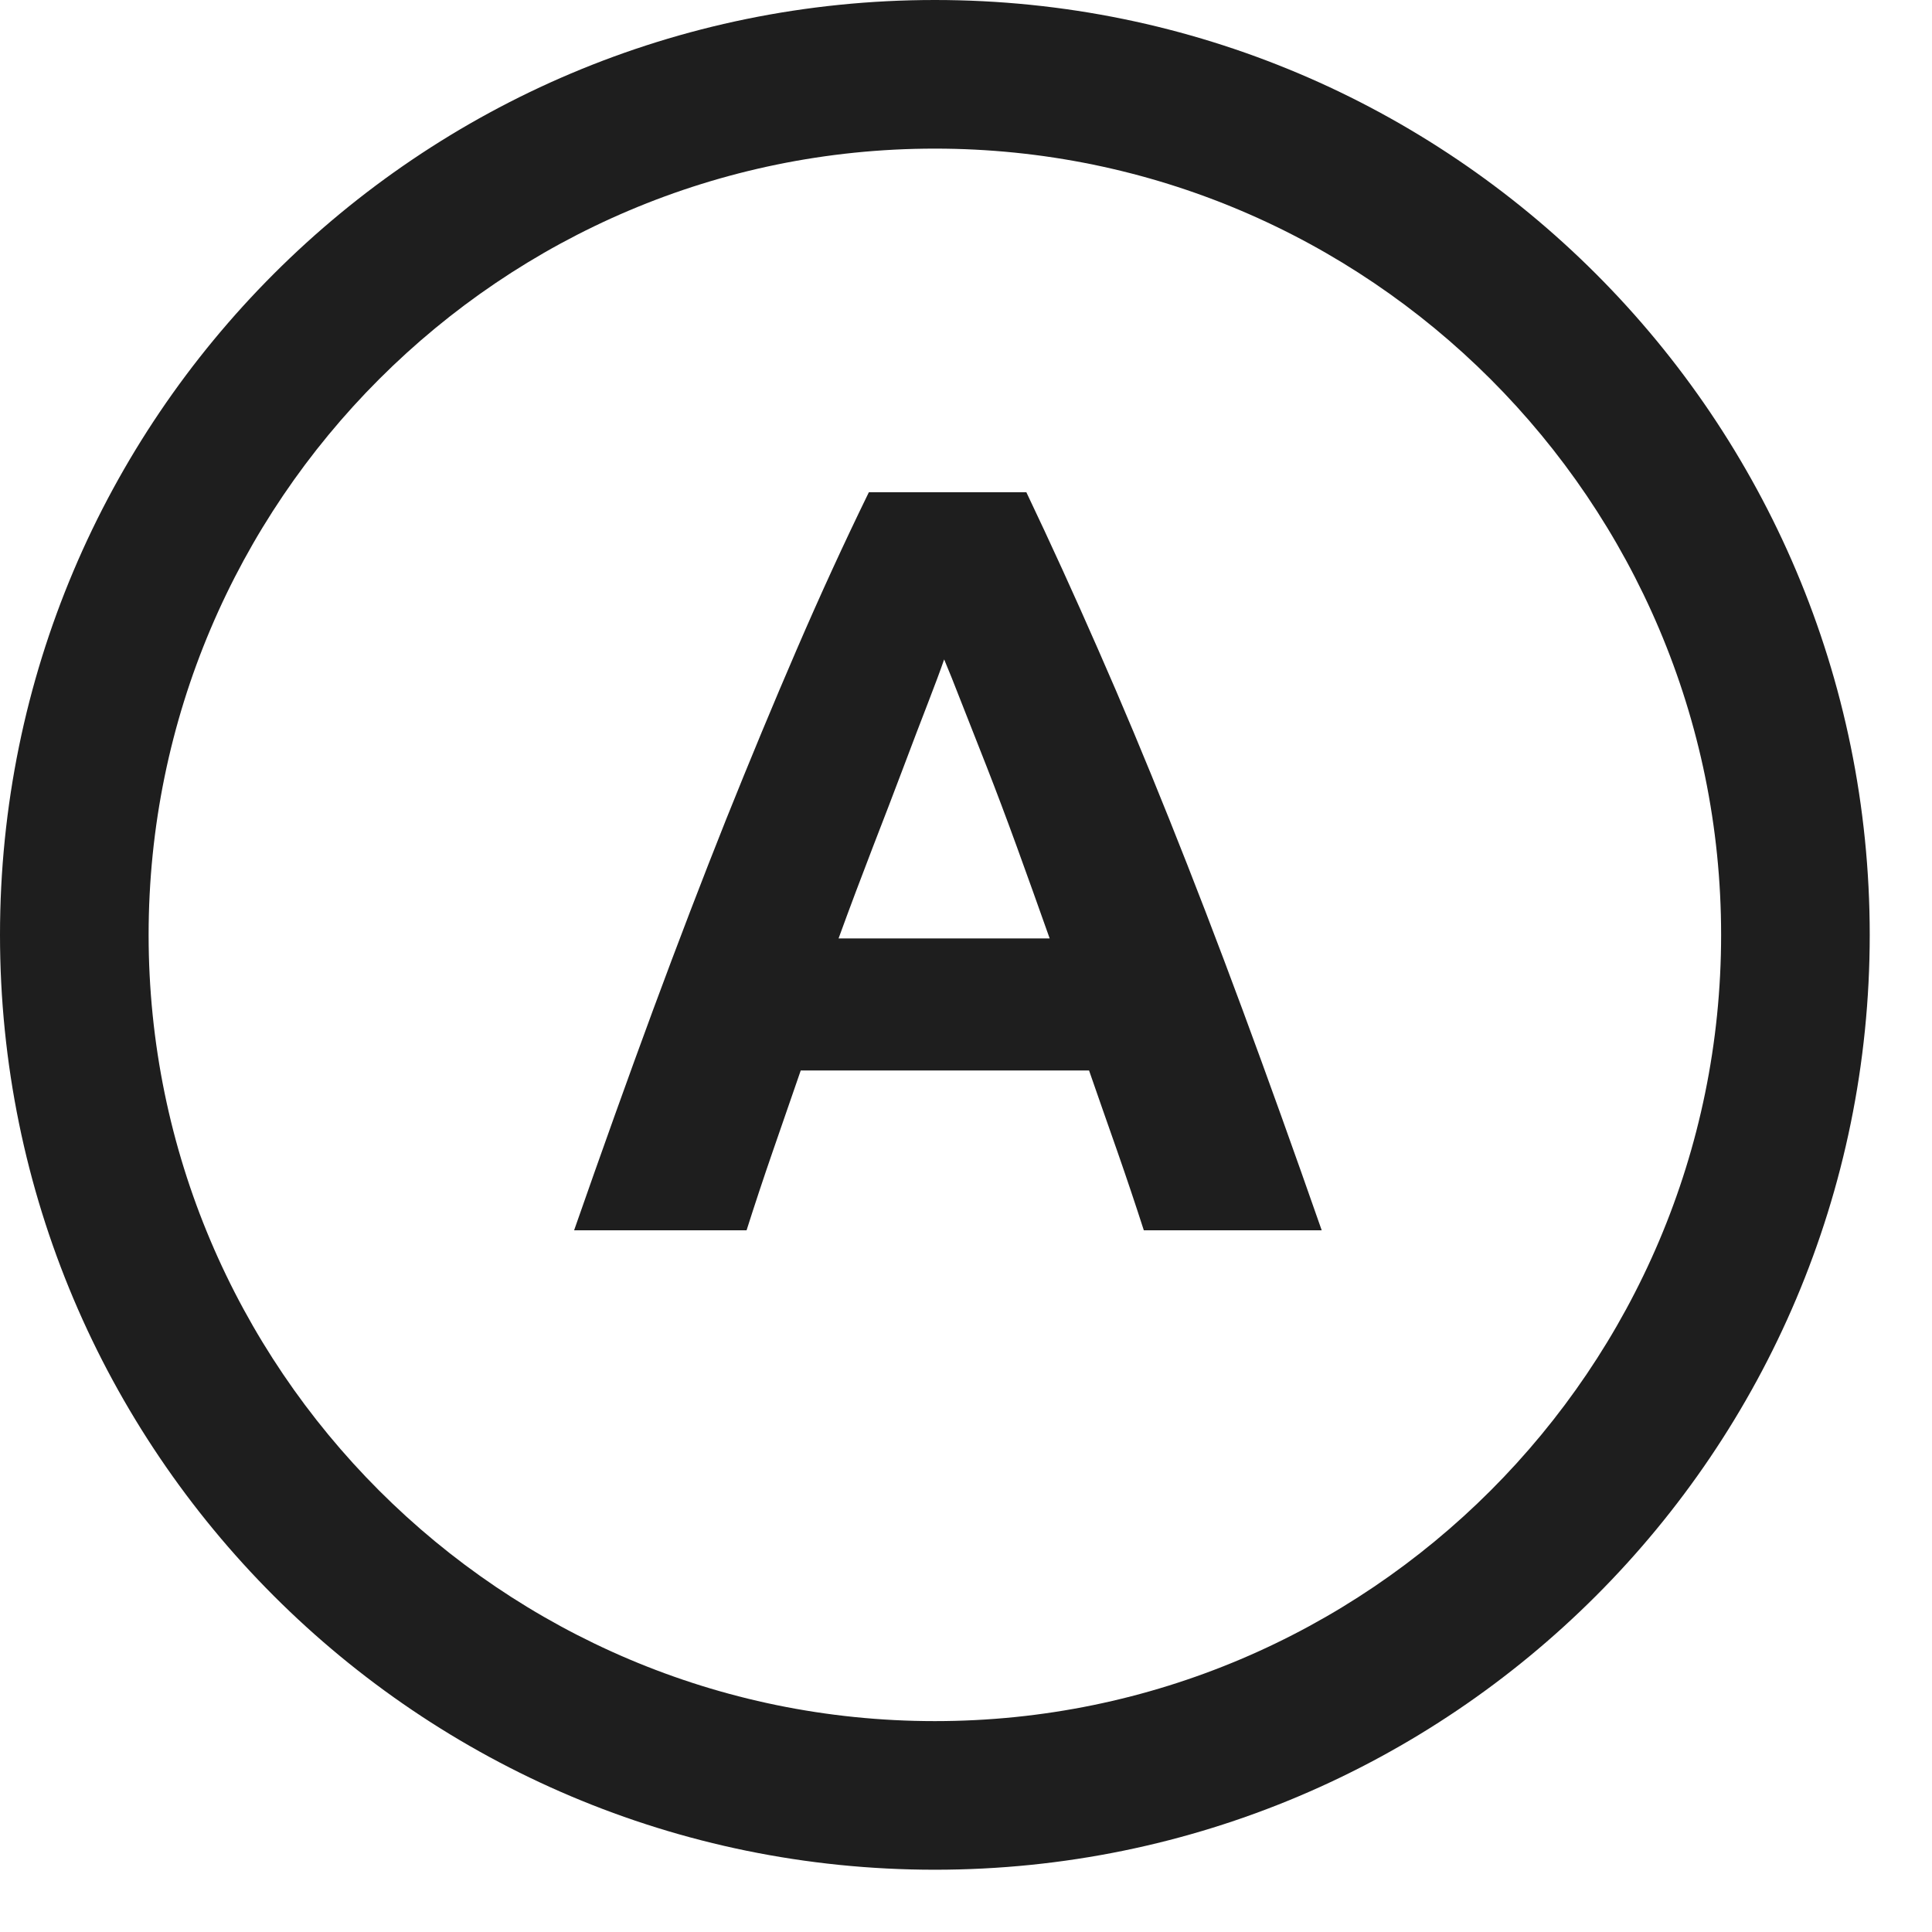
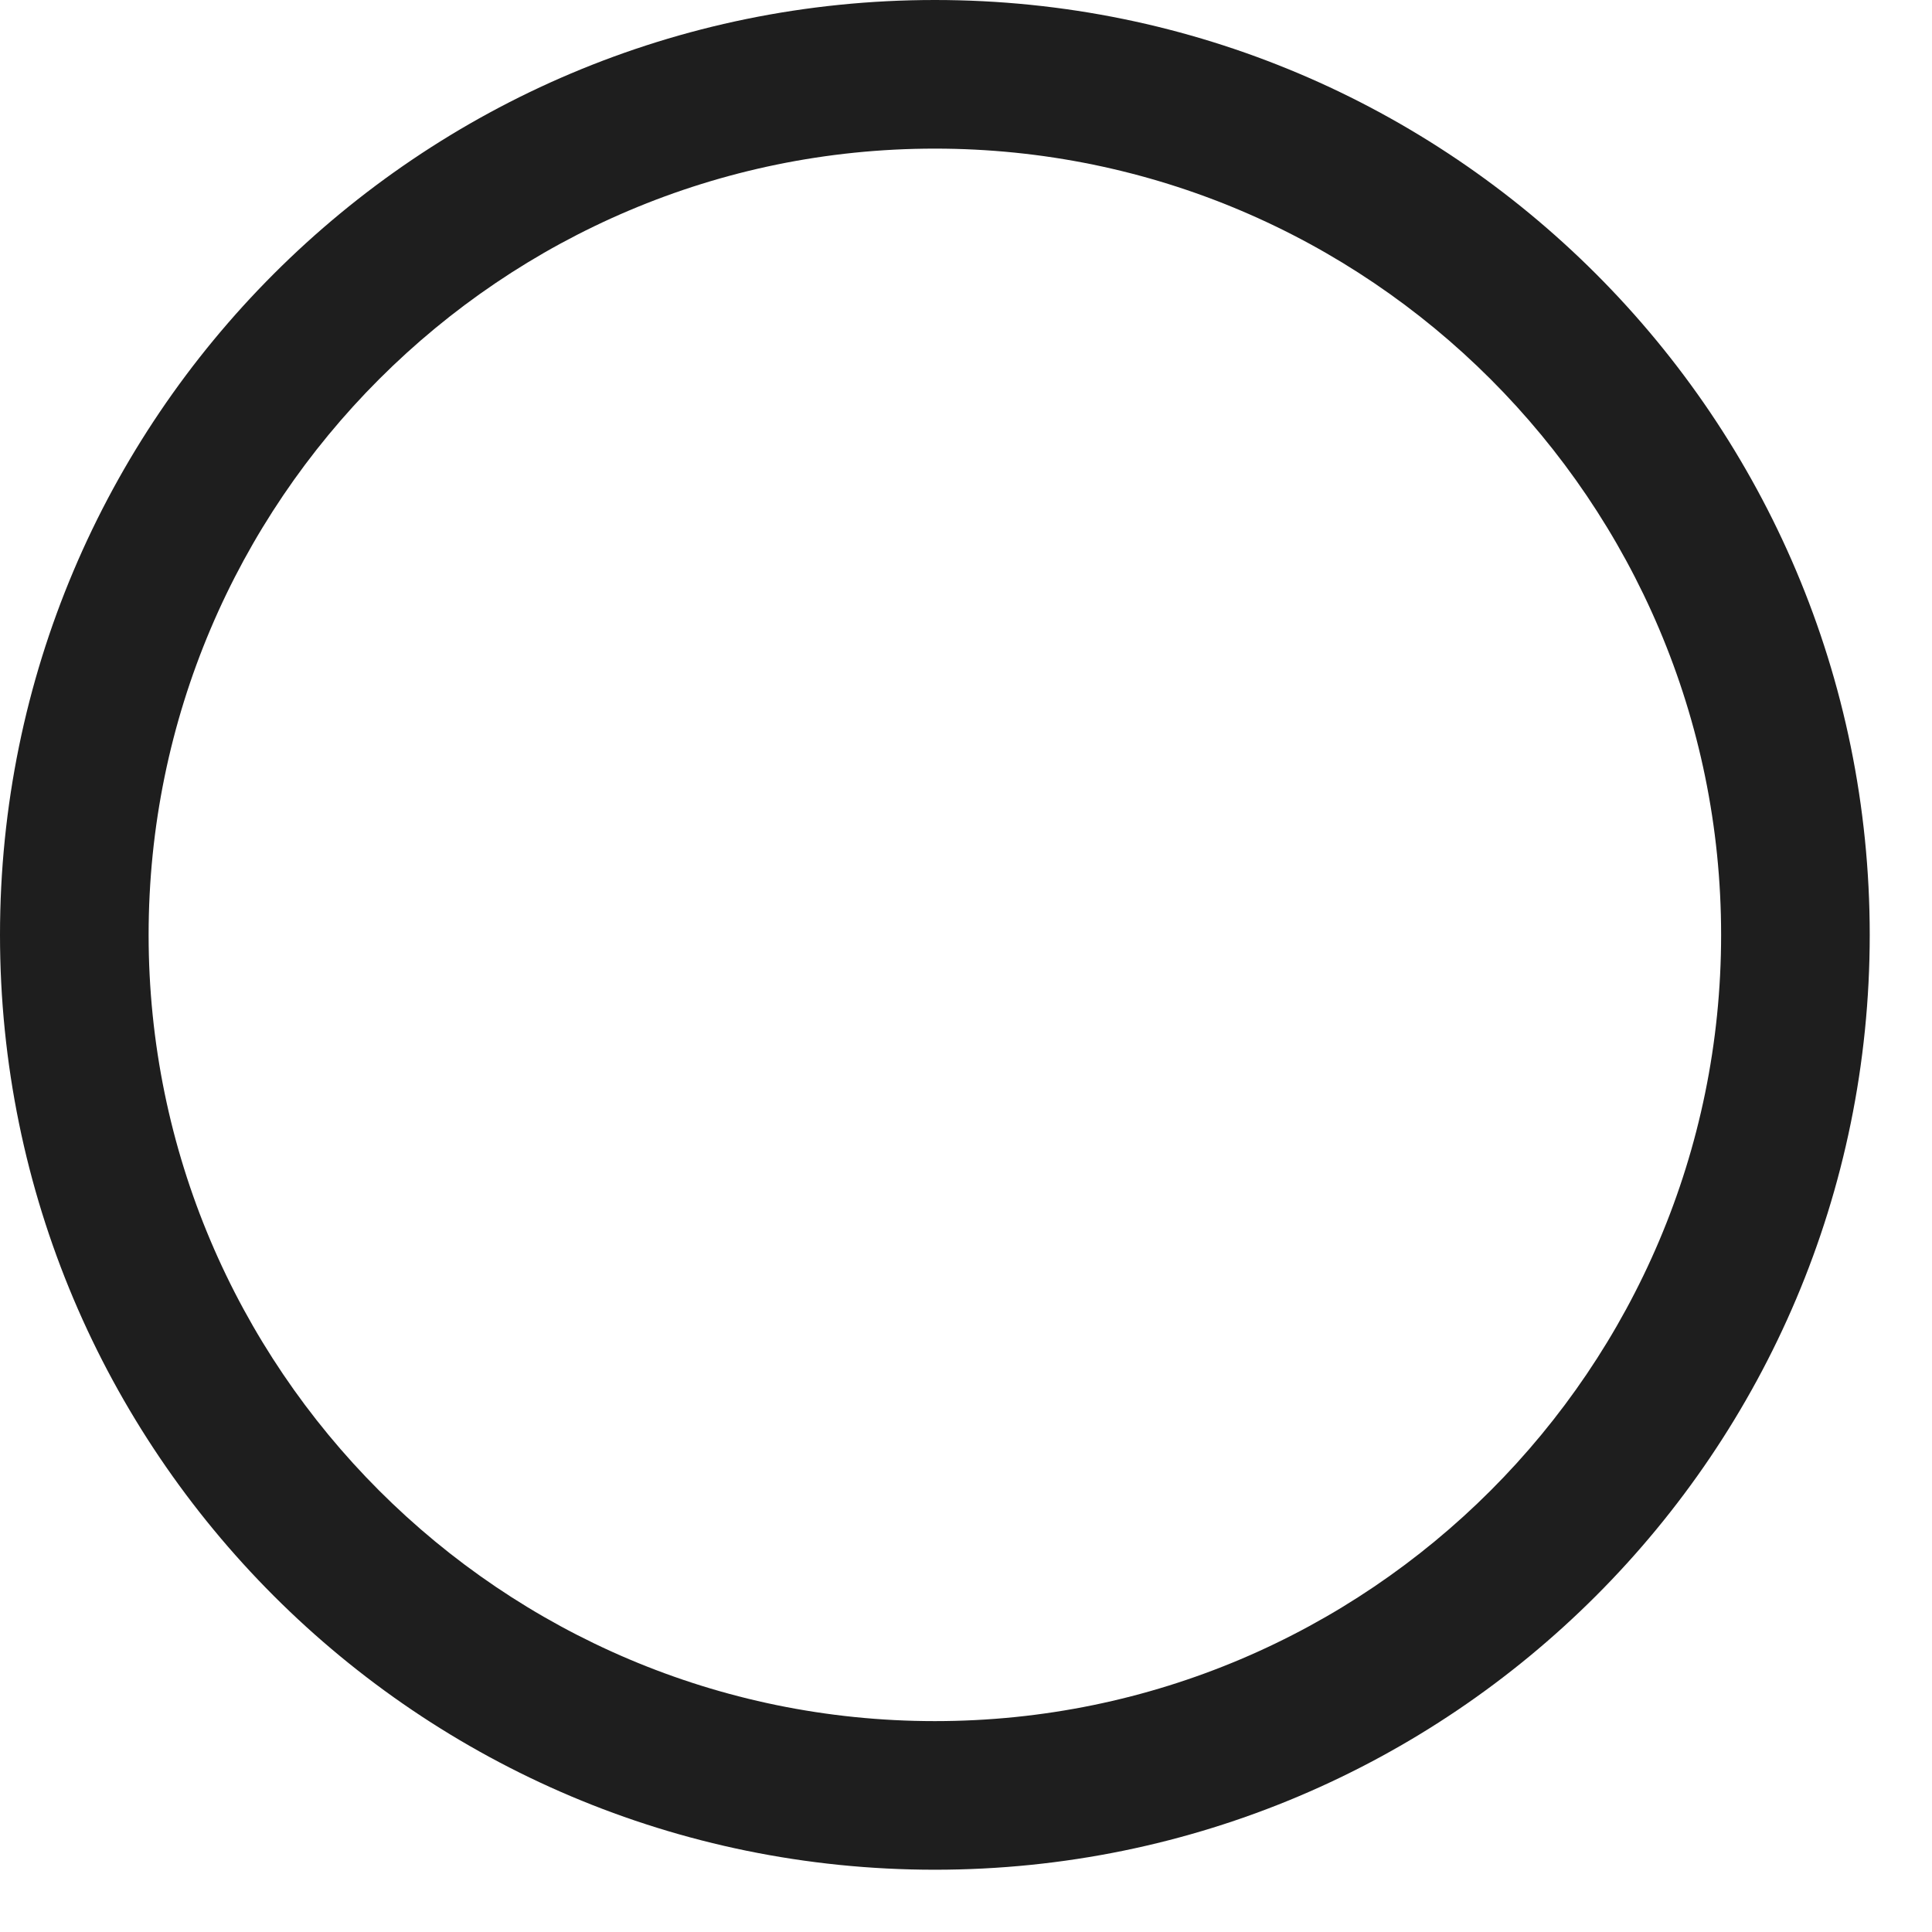
<svg xmlns="http://www.w3.org/2000/svg" width="26px" height="26px" viewBox="0 0 26 26" version="1.1">
  <g id="Техничка" stroke="none" stroke-width="1" fill="none" fill-rule="evenodd">
    <g transform="translate(-1692, -1866)" fill="#1E1E1E" id="Group-19">
      <g transform="translate(1688, 220)">
        <g id="Page-1-Copy-44" transform="translate(4, 1646)">
          <path d="M12.581,0 C5.633,0 0,5.633 0,12.581 C0,19.53 5.633,25.162 12.581,25.162 C19.529,25.162 25.162,19.53 25.162,12.581 C25.162,5.633 19.529,0 12.581,0 M12.581,2 C18.416,2 23.162,6.747 23.162,12.581 C23.162,18.416 18.416,23.162 12.581,23.162 C6.746,23.162 2,18.416 2,12.581 C2,6.747 6.746,2 12.581,2" id="Fill-1" />
-           <path d="M12.706,8.874 C12.656,9.019 12.583,9.215 12.487,9.463 C12.391,9.711 12.281,9.998 12.159,10.323 C12.036,10.649 11.899,11.007 11.747,11.398 C11.596,11.79 11.441,12.2 11.285,12.629 L14.126,12.629 C13.974,12.198 13.826,11.787 13.684,11.395 C13.541,11.002 13.406,10.644 13.278,10.317 C13.149,9.992 13.037,9.706 12.94,9.458 C12.844,9.21 12.766,9.016 12.706,8.874 L12.706,8.874 Z M15.393,16.557 C15.282,16.212 15.163,15.857 15.036,15.493 C14.908,15.13 14.782,14.768 14.656,14.406 L10.776,14.406 C10.651,14.769 10.525,15.132 10.399,15.496 C10.273,15.86 10.156,16.214 10.047,16.557 L7.726,16.557 C8.1,15.486 8.454,14.498 8.789,13.59 C9.125,12.682 9.453,11.827 9.773,11.024 C10.095,10.222 10.411,9.46 10.723,8.738 C11.034,8.017 11.357,7.312 11.693,6.624 L13.812,6.624 C14.14,7.312 14.461,8.017 14.777,8.738 C15.095,9.46 15.414,10.222 15.735,11.024 C16.057,11.827 16.386,12.682 16.722,13.59 C17.058,14.498 17.413,15.486 17.787,16.557 L15.393,16.557 Z" id="Fill-4" />
        </g>
      </g>
    </g>
  </g>
</svg>